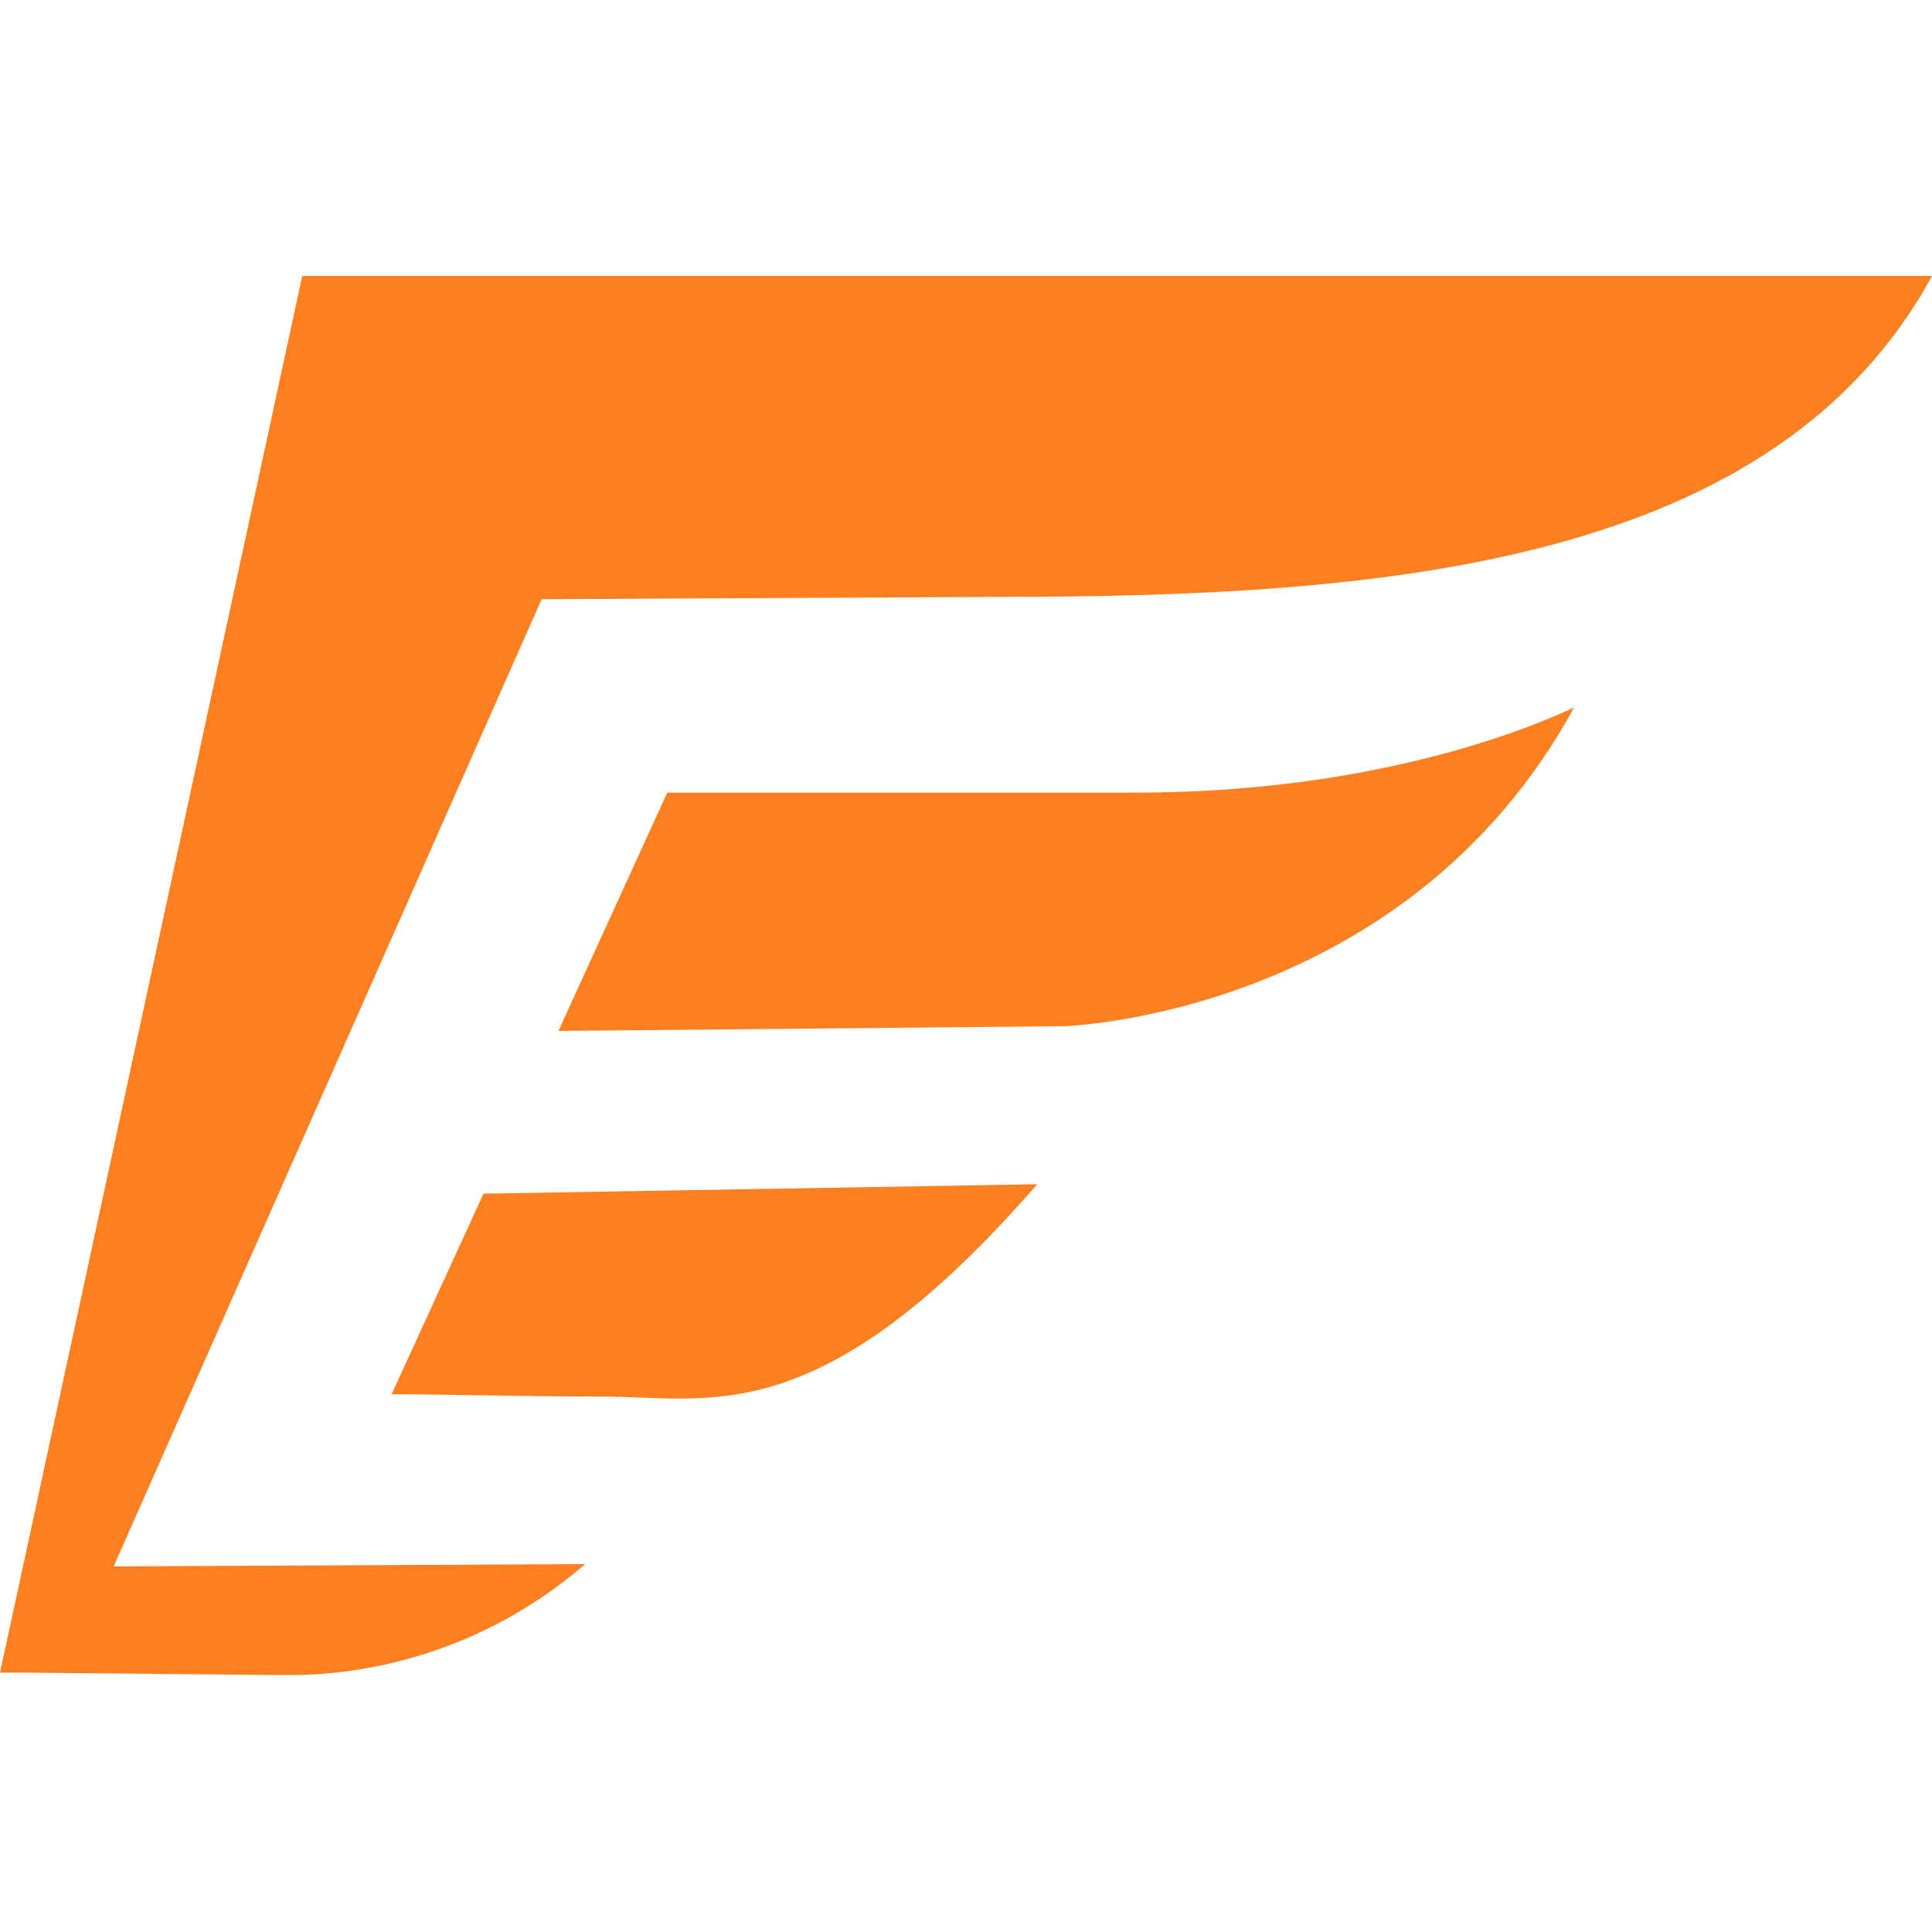
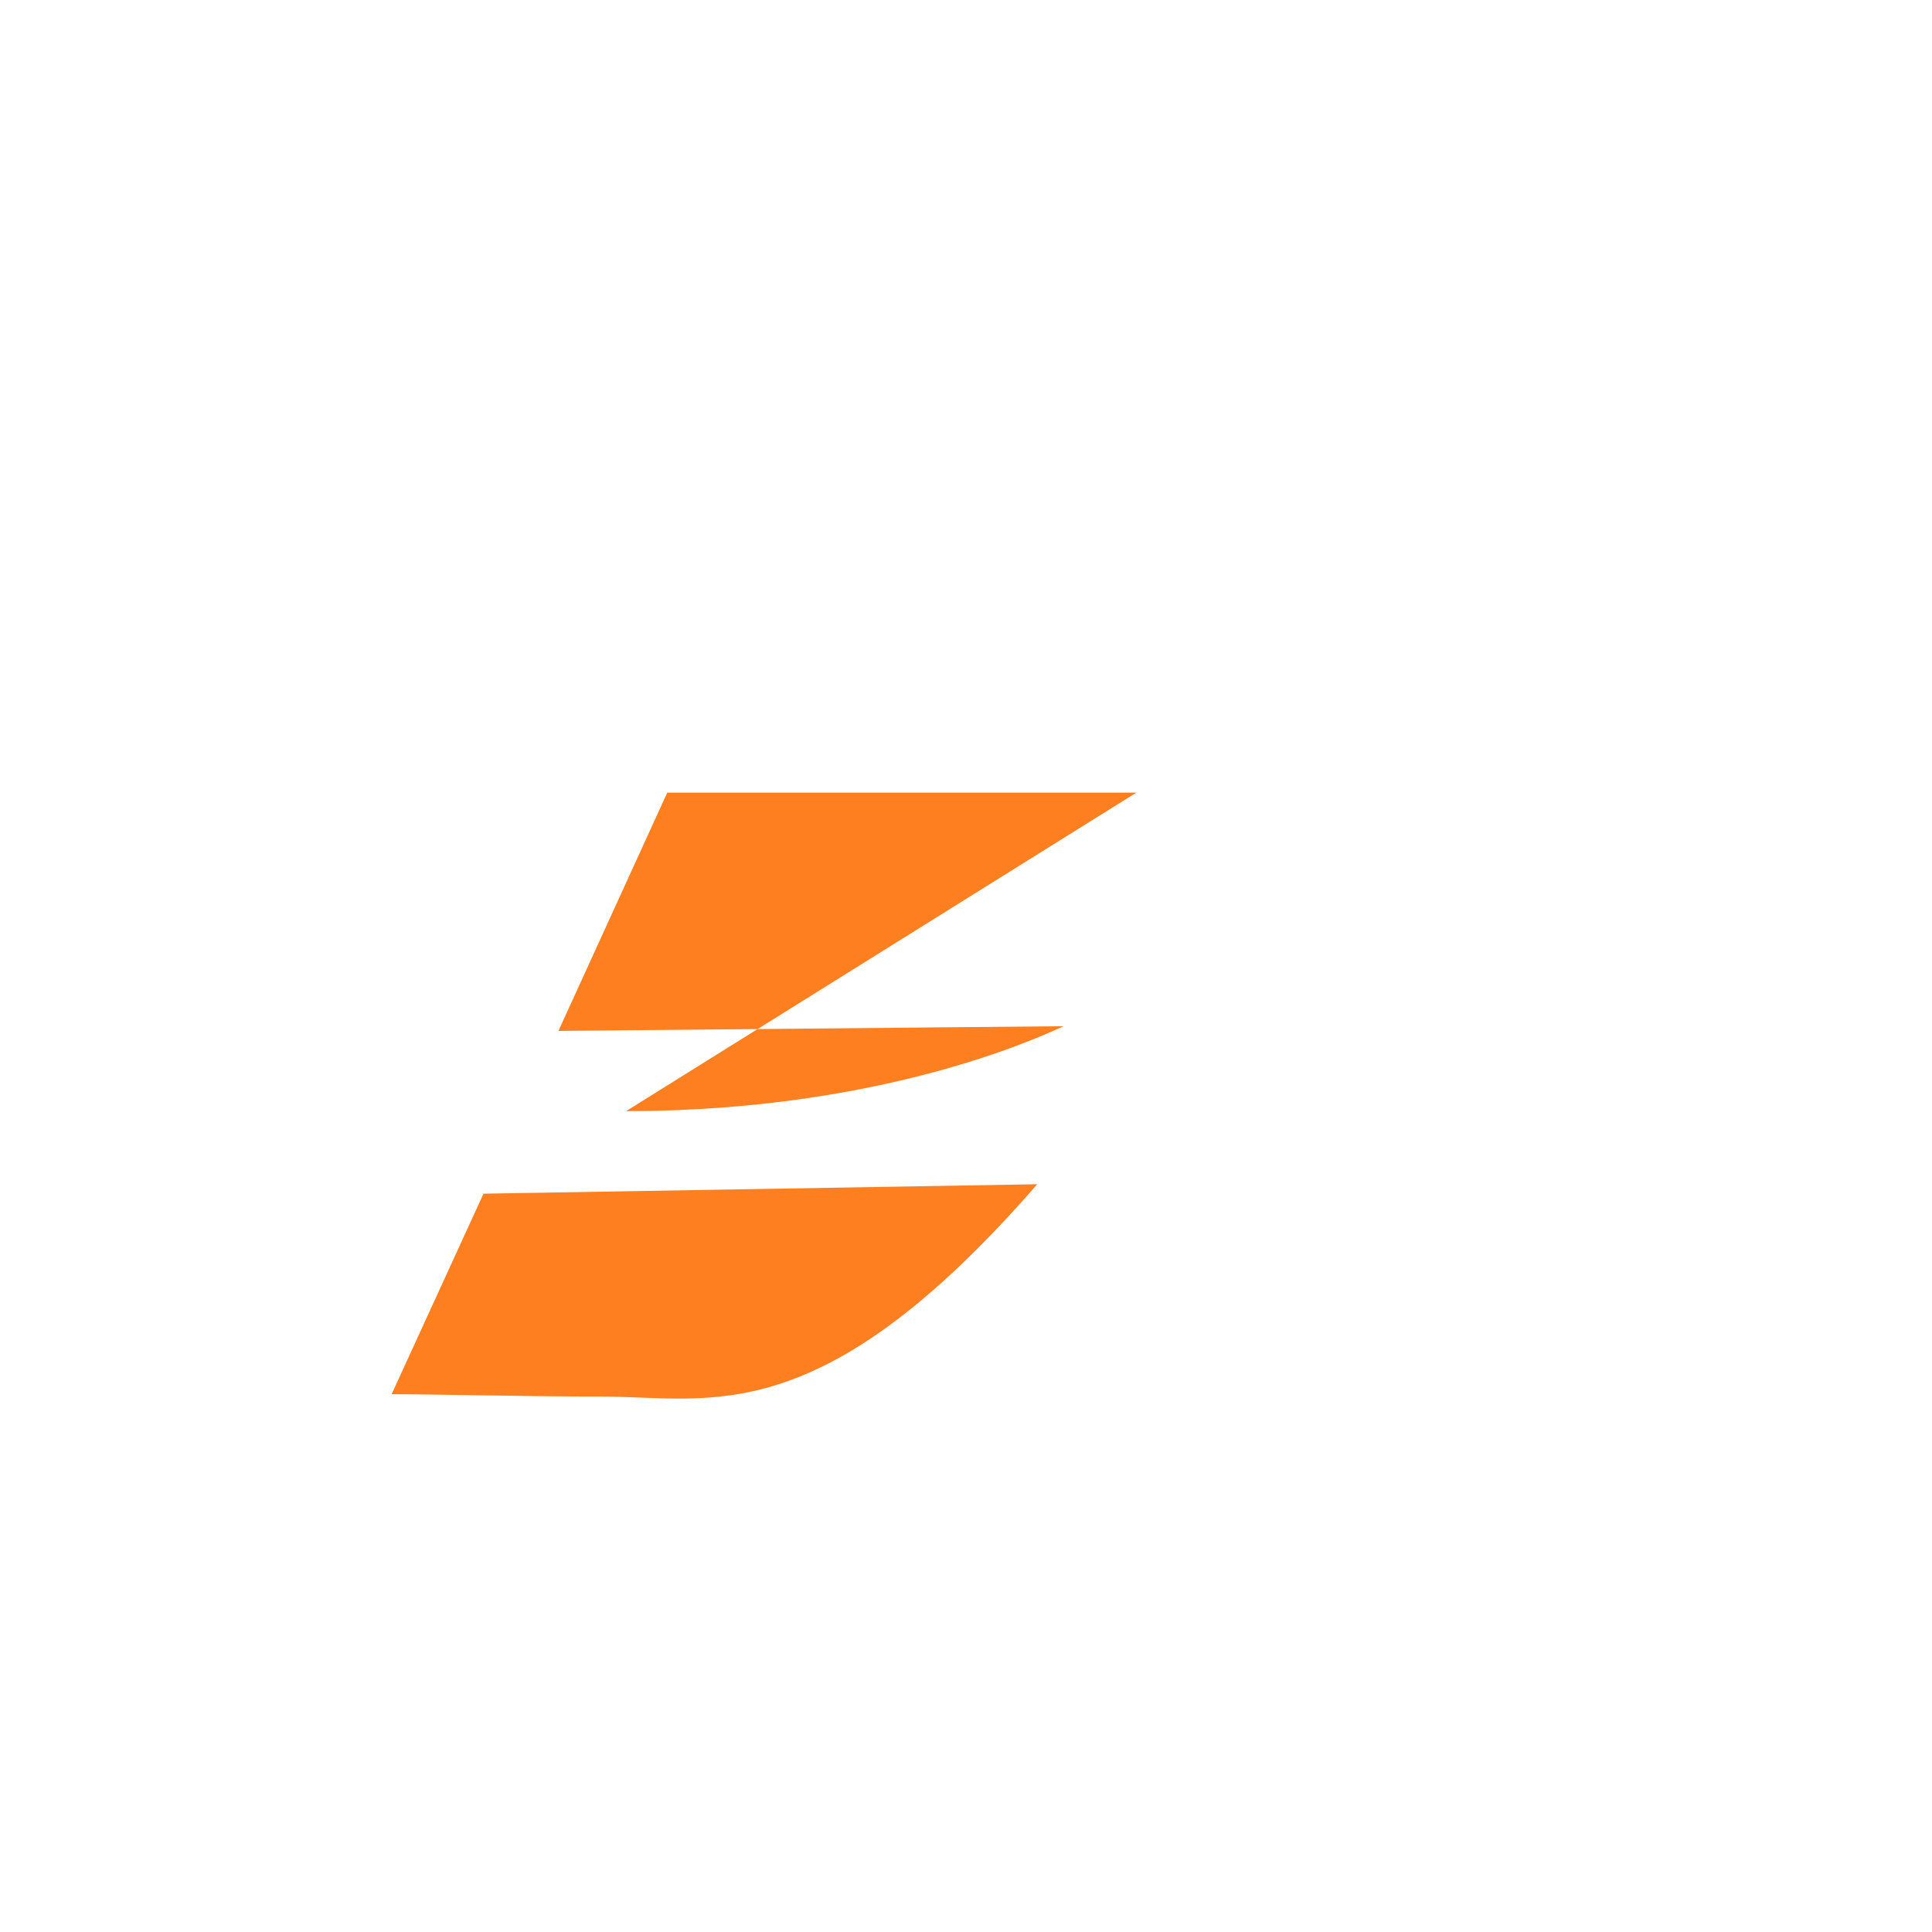
<svg xmlns="http://www.w3.org/2000/svg" width="70" height="70" fill="none">
-   <path fill="#FD7F20" d="M14.19 50.515c1.662 0 4.905.085 7.62.085 3.944 0 7.887 1.368 15.771-7.693l-20.063.342-3.329 7.266Zm26.983-21.797H24.176l-3.943 8.634 18.31-.171S50.9 36.839 57.03 25.64c-.088 0-5.958 3.077-15.857 3.077Z" />
-   <path fill="#FD7F20" d="M36.27 21.625C50.376 21.625 64.306 20.428 70 10H10.951L0 60.602h.874l8.937.085h.789c2.454 0 6.746-.684 10.602-4.017l-17.085.085L19.624 21.71l16.646-.085Z" />
+   <path fill="#FD7F20" d="M14.19 50.515c1.662 0 4.905.085 7.62.085 3.944 0 7.887 1.368 15.771-7.693l-20.063.342-3.329 7.266Zm26.983-21.797H24.176l-3.943 8.634 18.31-.171c-.088 0-5.958 3.077-15.857 3.077Z" />
</svg>